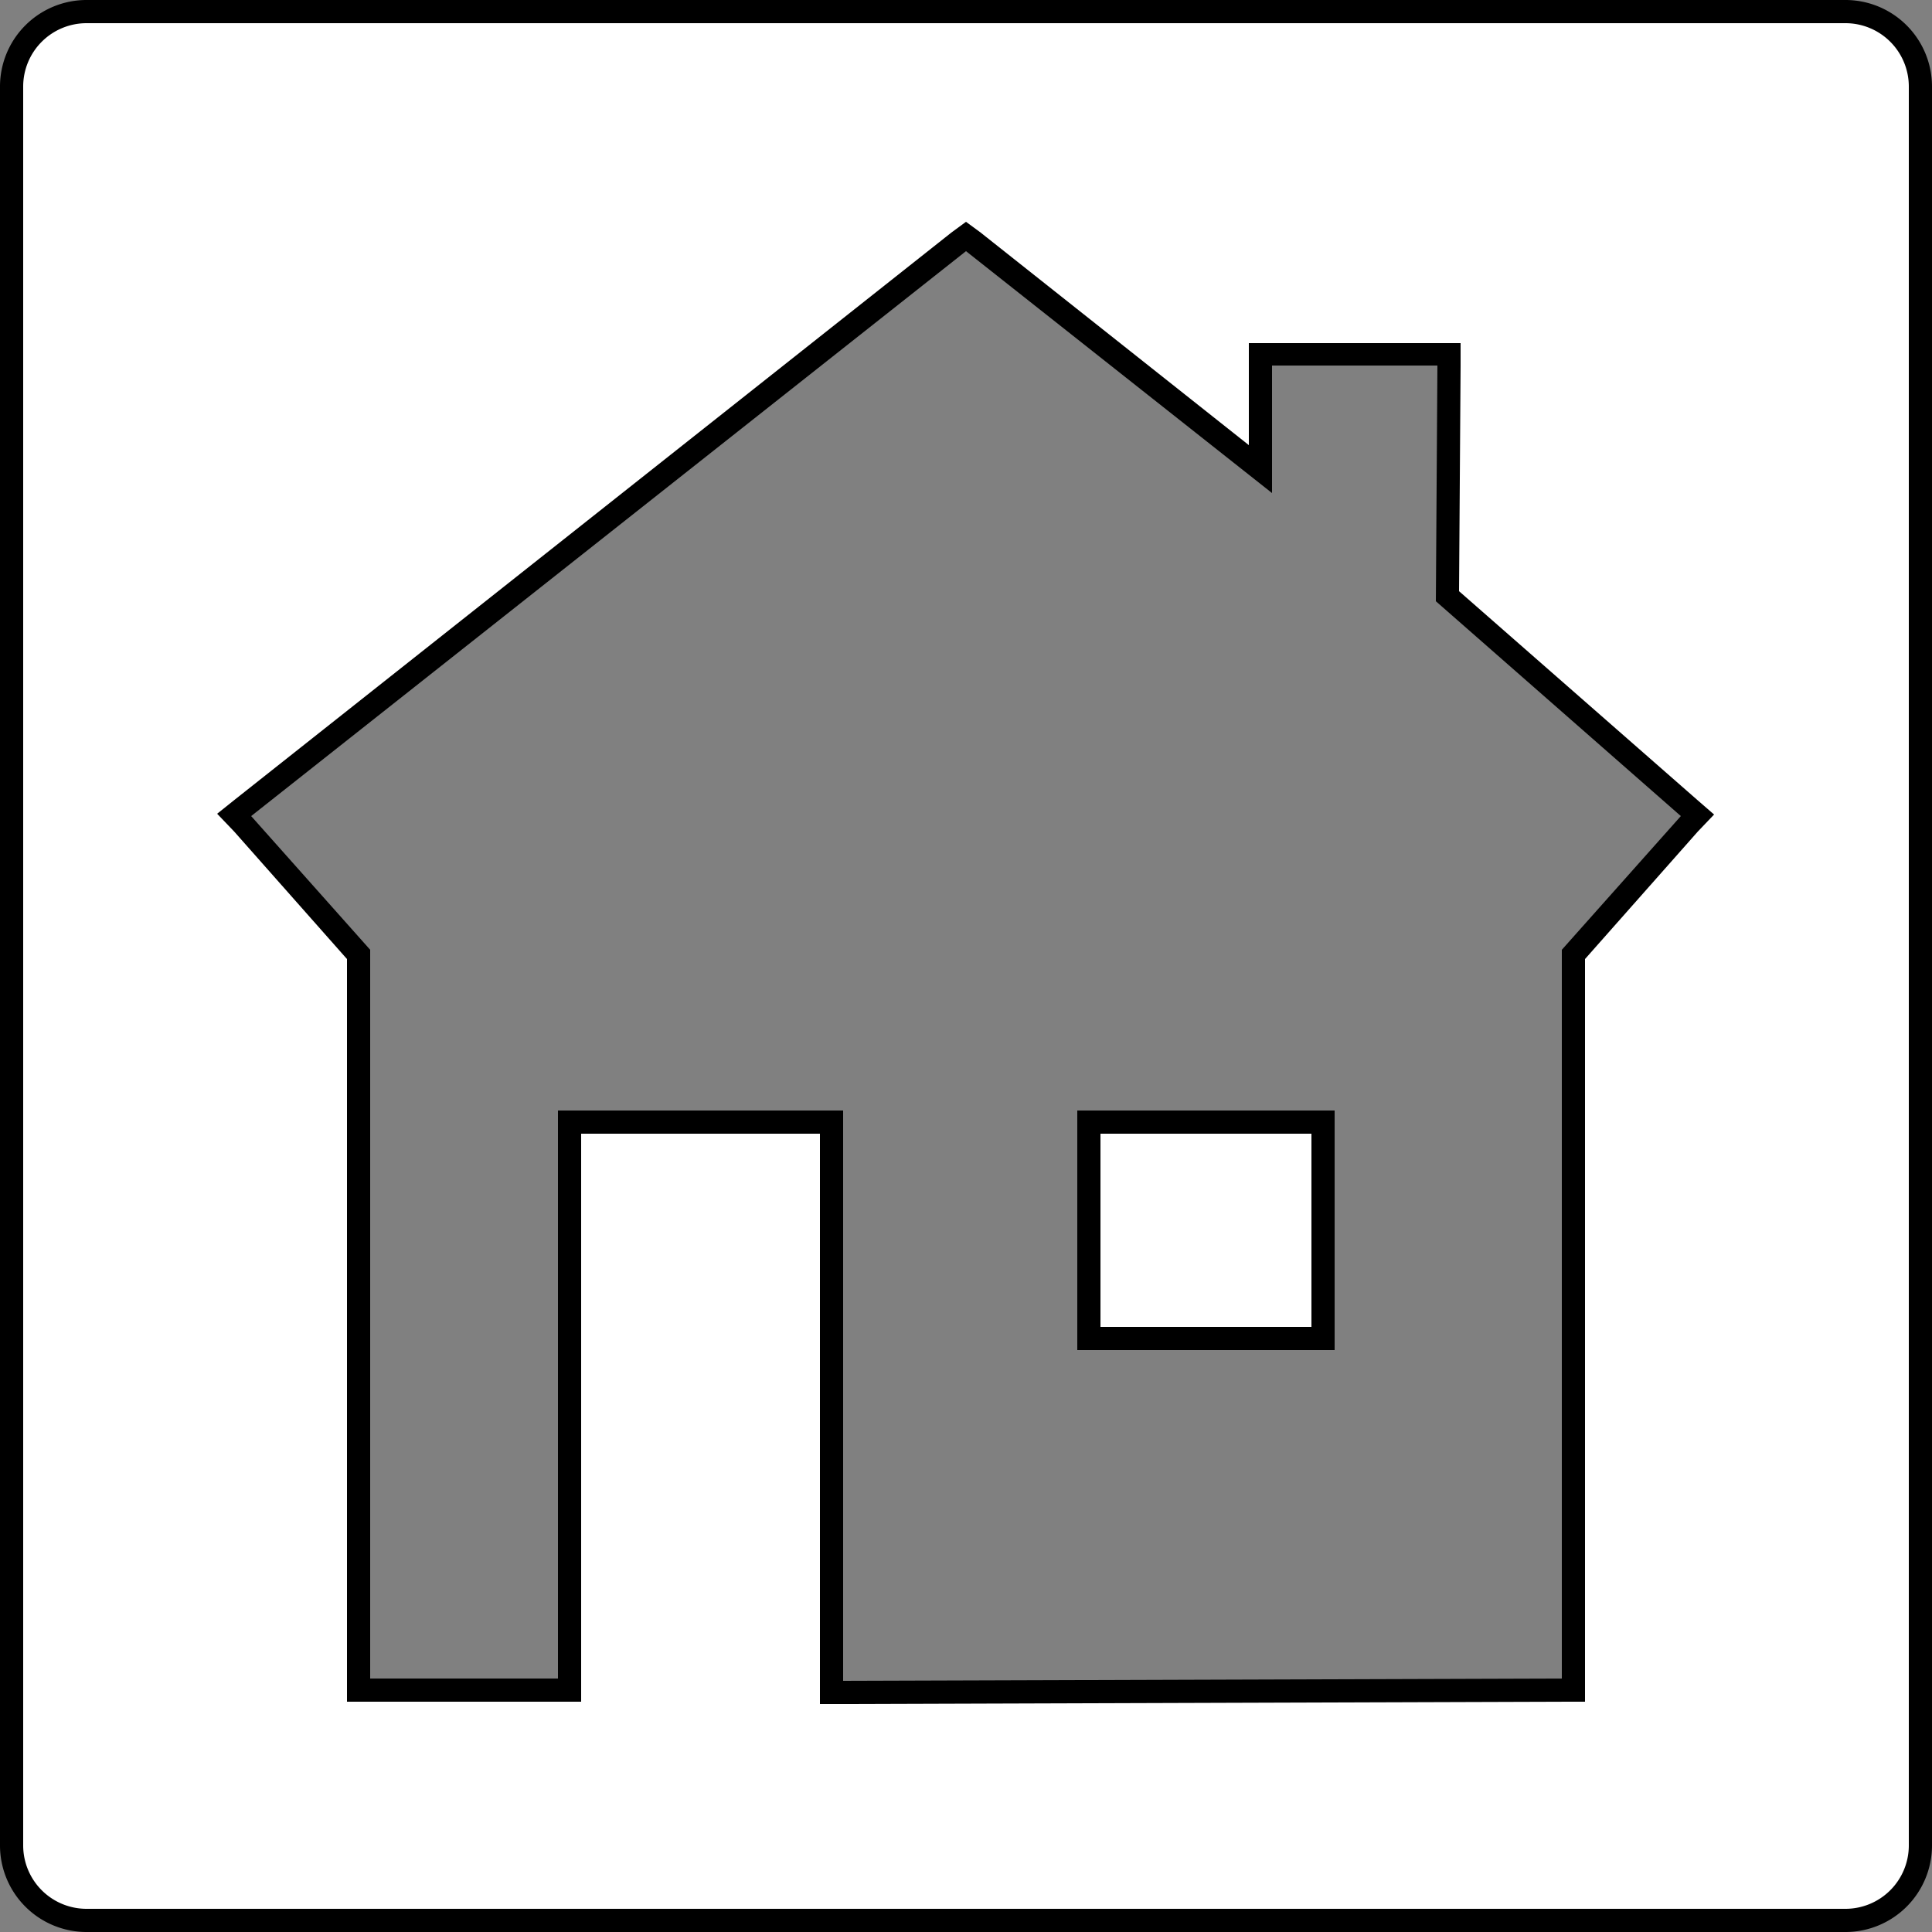
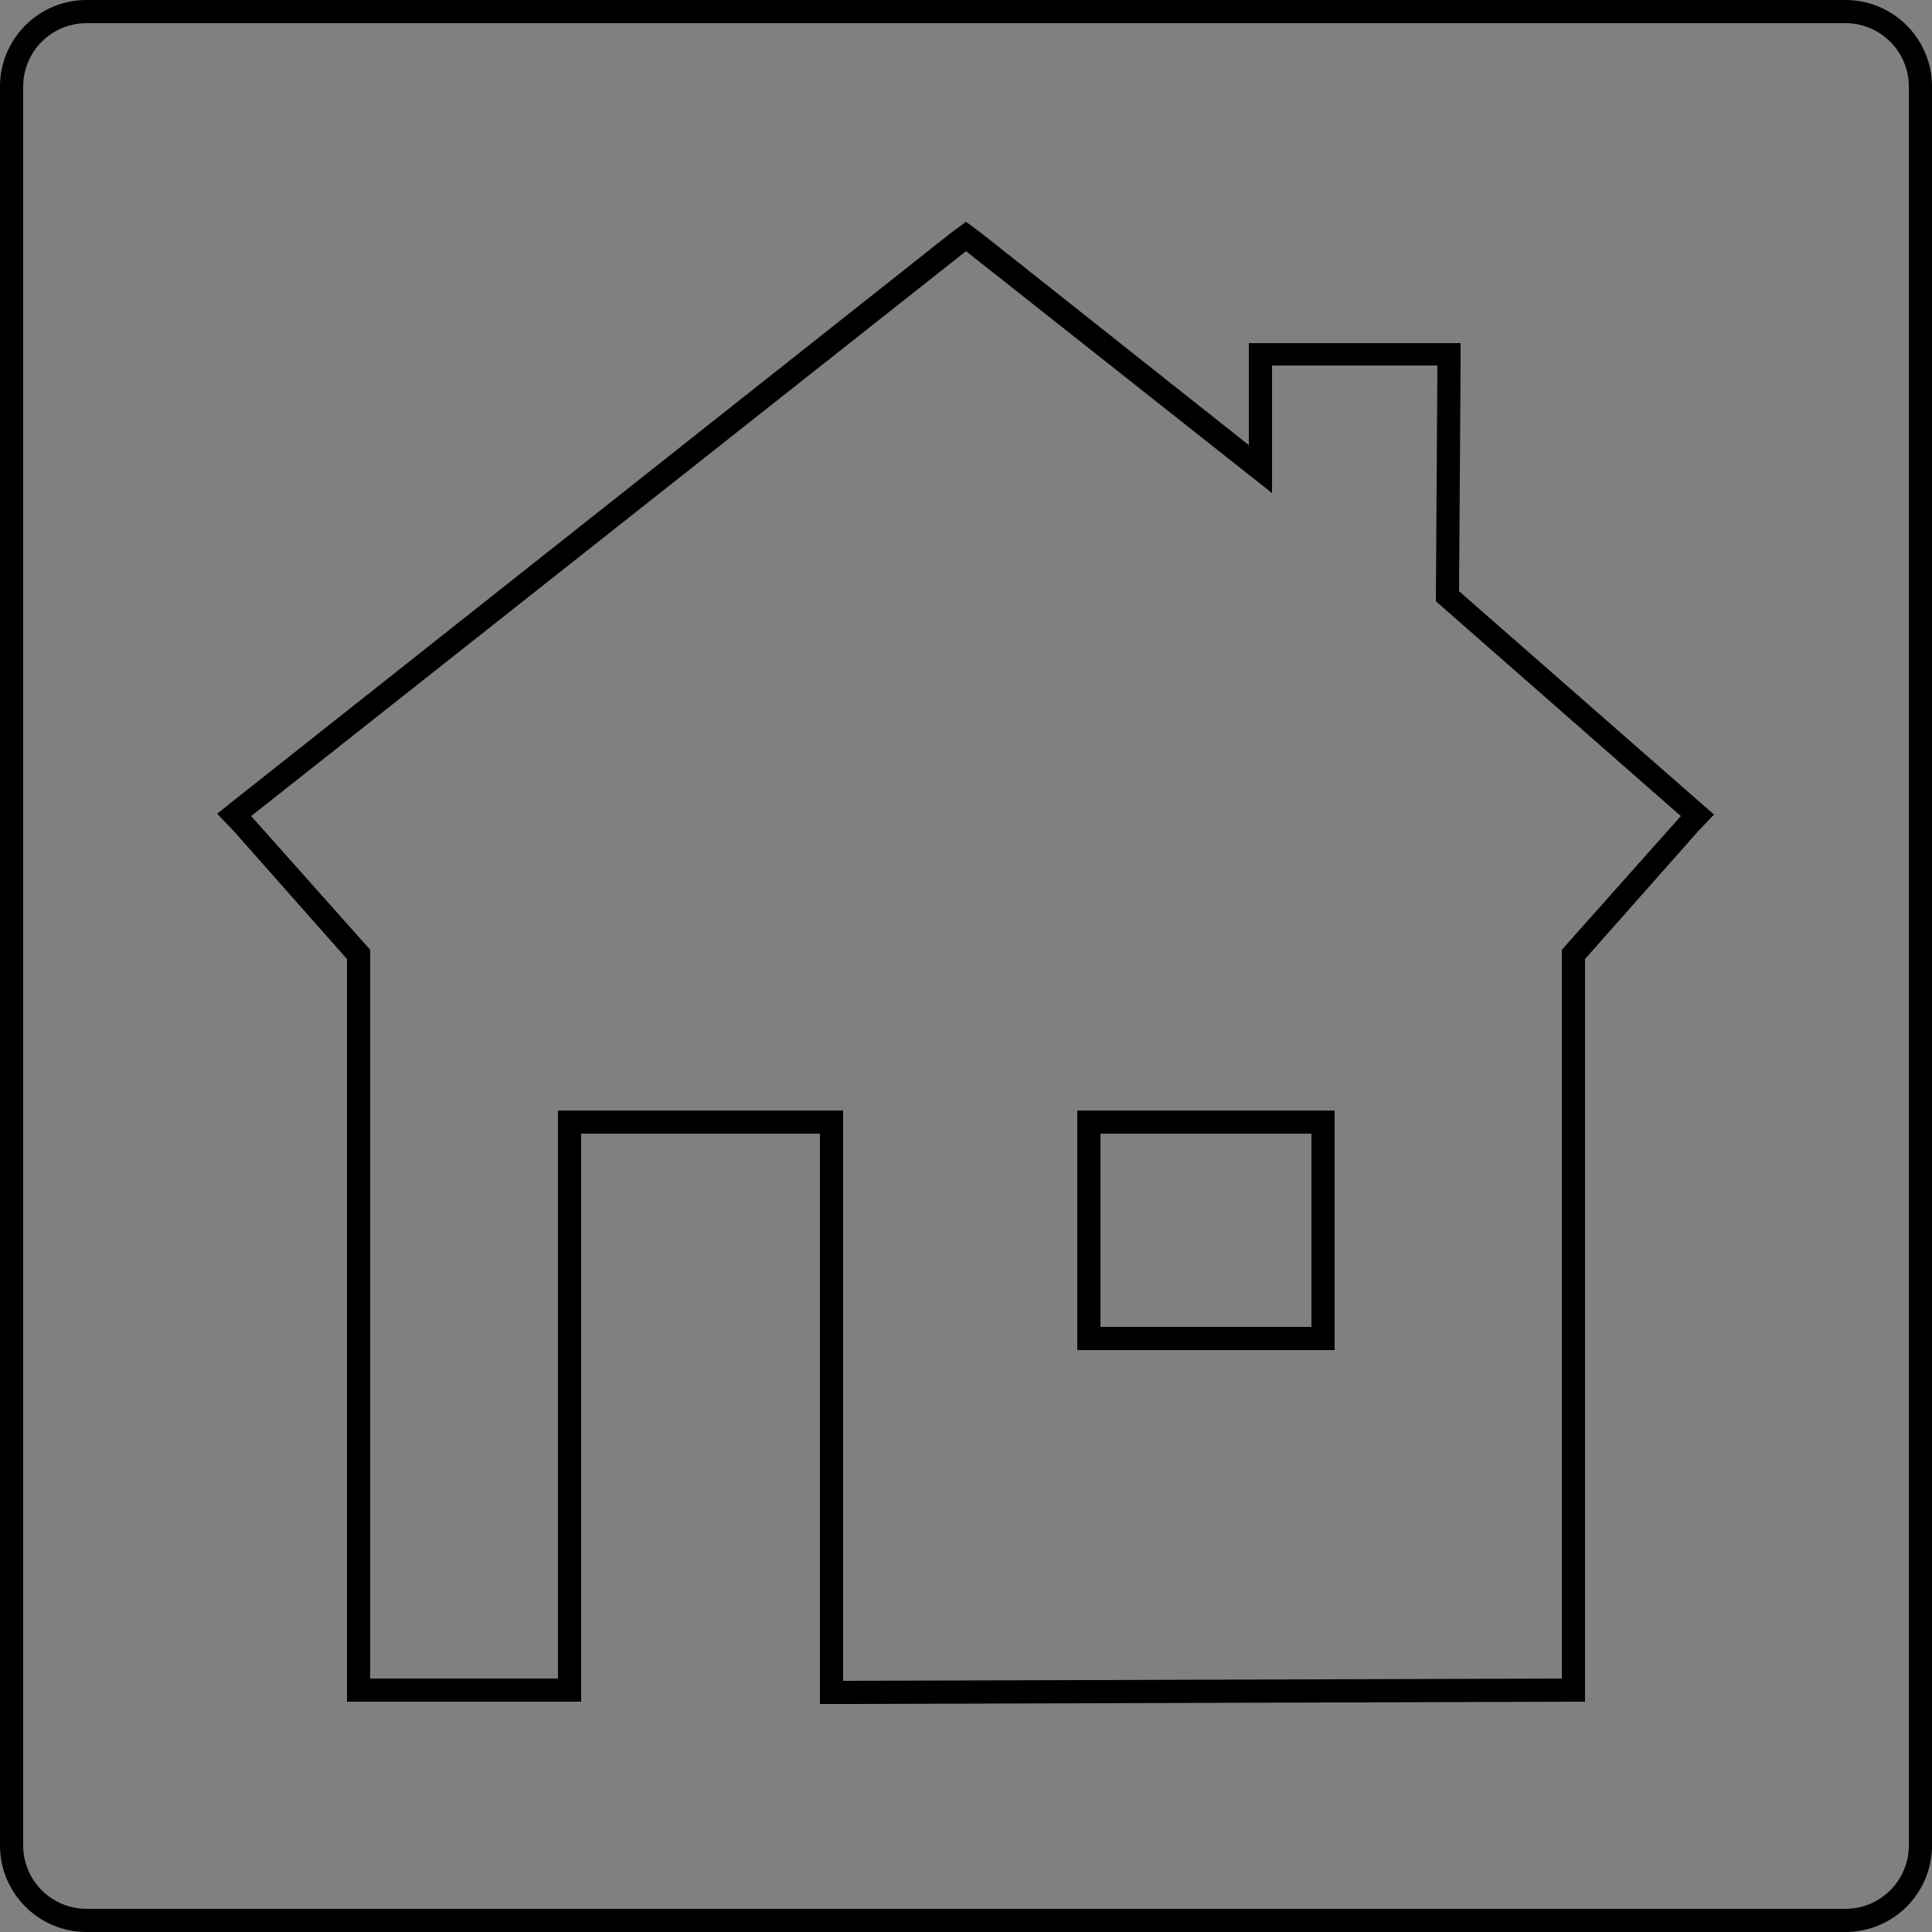
<svg xmlns="http://www.w3.org/2000/svg" viewBox="0 0 250 250">
  <rect x="0" y="0" width="250" height="250" fill="#808080" stroke="none" />
  <defs>
    <style>
      .a {
        fill: #fff;
      }
    </style>
  </defs>
  <g>
-     <path class="a" d="M11.2,248.5a9.6,9.6,0,0,1-9.7-9.7V11.2a9.6,9.6,0,0,1,9.7-9.7H238.8a9.6,9.6,0,0,1,9.7,9.7V238.8a9.6,9.6,0,0,1-9.7,9.7ZM107.6,219l96-.3V123.5l16-18L187.3,77.1l.2-31.2-24.4-.2v15L125,30.6,30.3,105.4l16.1,18.1v95.2H73.7V145.2h33.9Zm33.3-45.8v-28h30.3v28Z" />
-     <path d="M238.8,3a8.2,8.2,0,0,1,8.2,8.2V238.8a8.2,8.2,0,0,1-8.2,8.2H11.2A8.2,8.2,0,0,1,3,238.8V11.2A8.2,8.2,0,0,1,11.2,3H238.8M44.9,124.1v96.1H75.2V146.7h30.9v73.8h3l93-.3h3V124.1l14.6-16.5,2.1-2.2-2.3-2L188.8,76.5l.2-29.1v-3H161.6V57.6L126.9,30.1,125,28.7l-1.9,1.4L30.6,103.3l-2.5,2,2.2,2.3,14.6,16.5m124.8,22.6v25H142.4v-25h27.3M238.8,0H11.2A11.2,11.2,0,0,0,0,11.2V238.8A11.2,11.2,0,0,0,11.2,250H238.8A11.2,11.2,0,0,0,250,238.8V11.2A11.2,11.2,0,0,0,238.8,0ZM47.9,217.2V122.9L32.5,105.6,125,32.5l39.6,31.3V47.3H186l-.2,30.5,31.7,27.8-15.4,17.3v94.3l-93,.3V143.7H72.2v73.5Zm124.8-73.5H139.4v31h33.3v-31Z" />
+     <path d="M238.8,3a8.2,8.2,0,0,1,8.2,8.2V238.8a8.2,8.2,0,0,1-8.2,8.2H11.2A8.2,8.2,0,0,1,3,238.8V11.2A8.2,8.2,0,0,1,11.2,3M44.9,124.1v96.1H75.2V146.7h30.9v73.8h3l93-.3h3V124.1l14.6-16.5,2.1-2.2-2.3-2L188.8,76.5l.2-29.1v-3H161.6V57.6L126.9,30.1,125,28.7l-1.9,1.4L30.6,103.3l-2.5,2,2.2,2.3,14.6,16.5m124.8,22.6v25H142.4v-25h27.3M238.8,0H11.2A11.2,11.2,0,0,0,0,11.2V238.8A11.2,11.2,0,0,0,11.2,250H238.8A11.2,11.2,0,0,0,250,238.8V11.2A11.2,11.2,0,0,0,238.8,0ZM47.9,217.2V122.9L32.5,105.6,125,32.5l39.6,31.3V47.3H186l-.2,30.5,31.7,27.8-15.4,17.3v94.3l-93,.3V143.7H72.2v73.5Zm124.8-73.5H139.4v31h33.3v-31Z" />
  </g>
</svg>